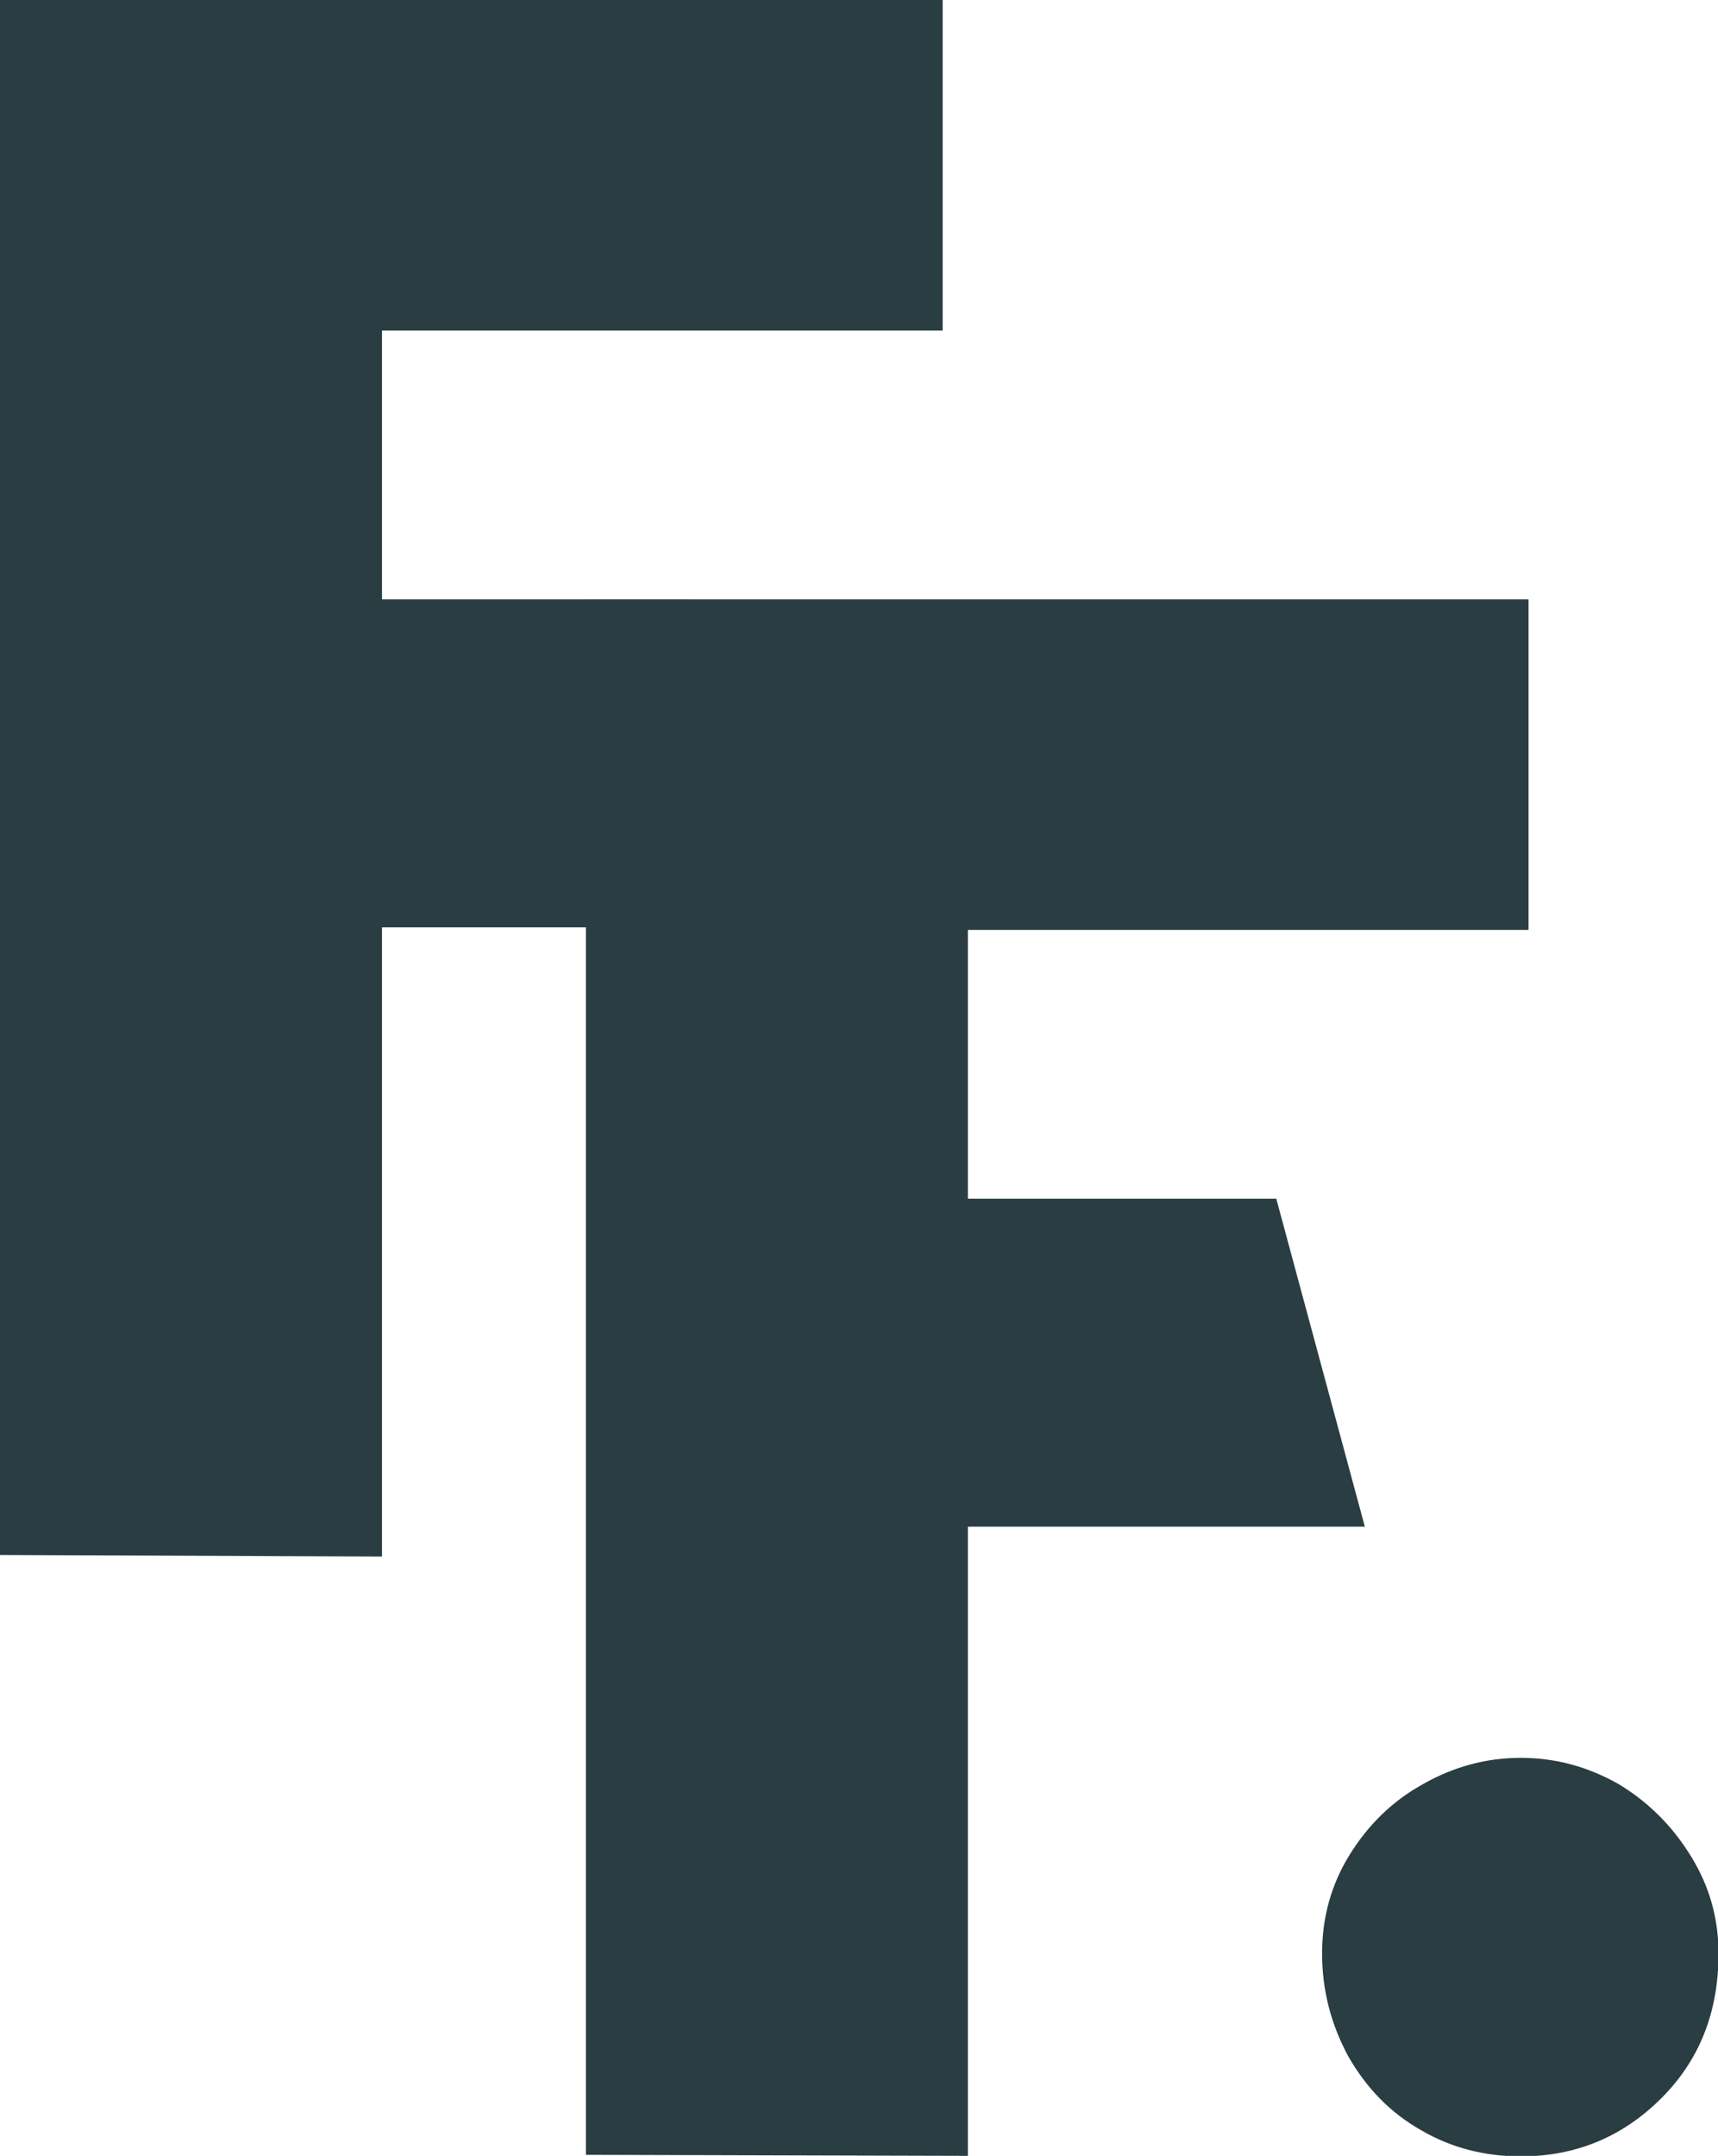
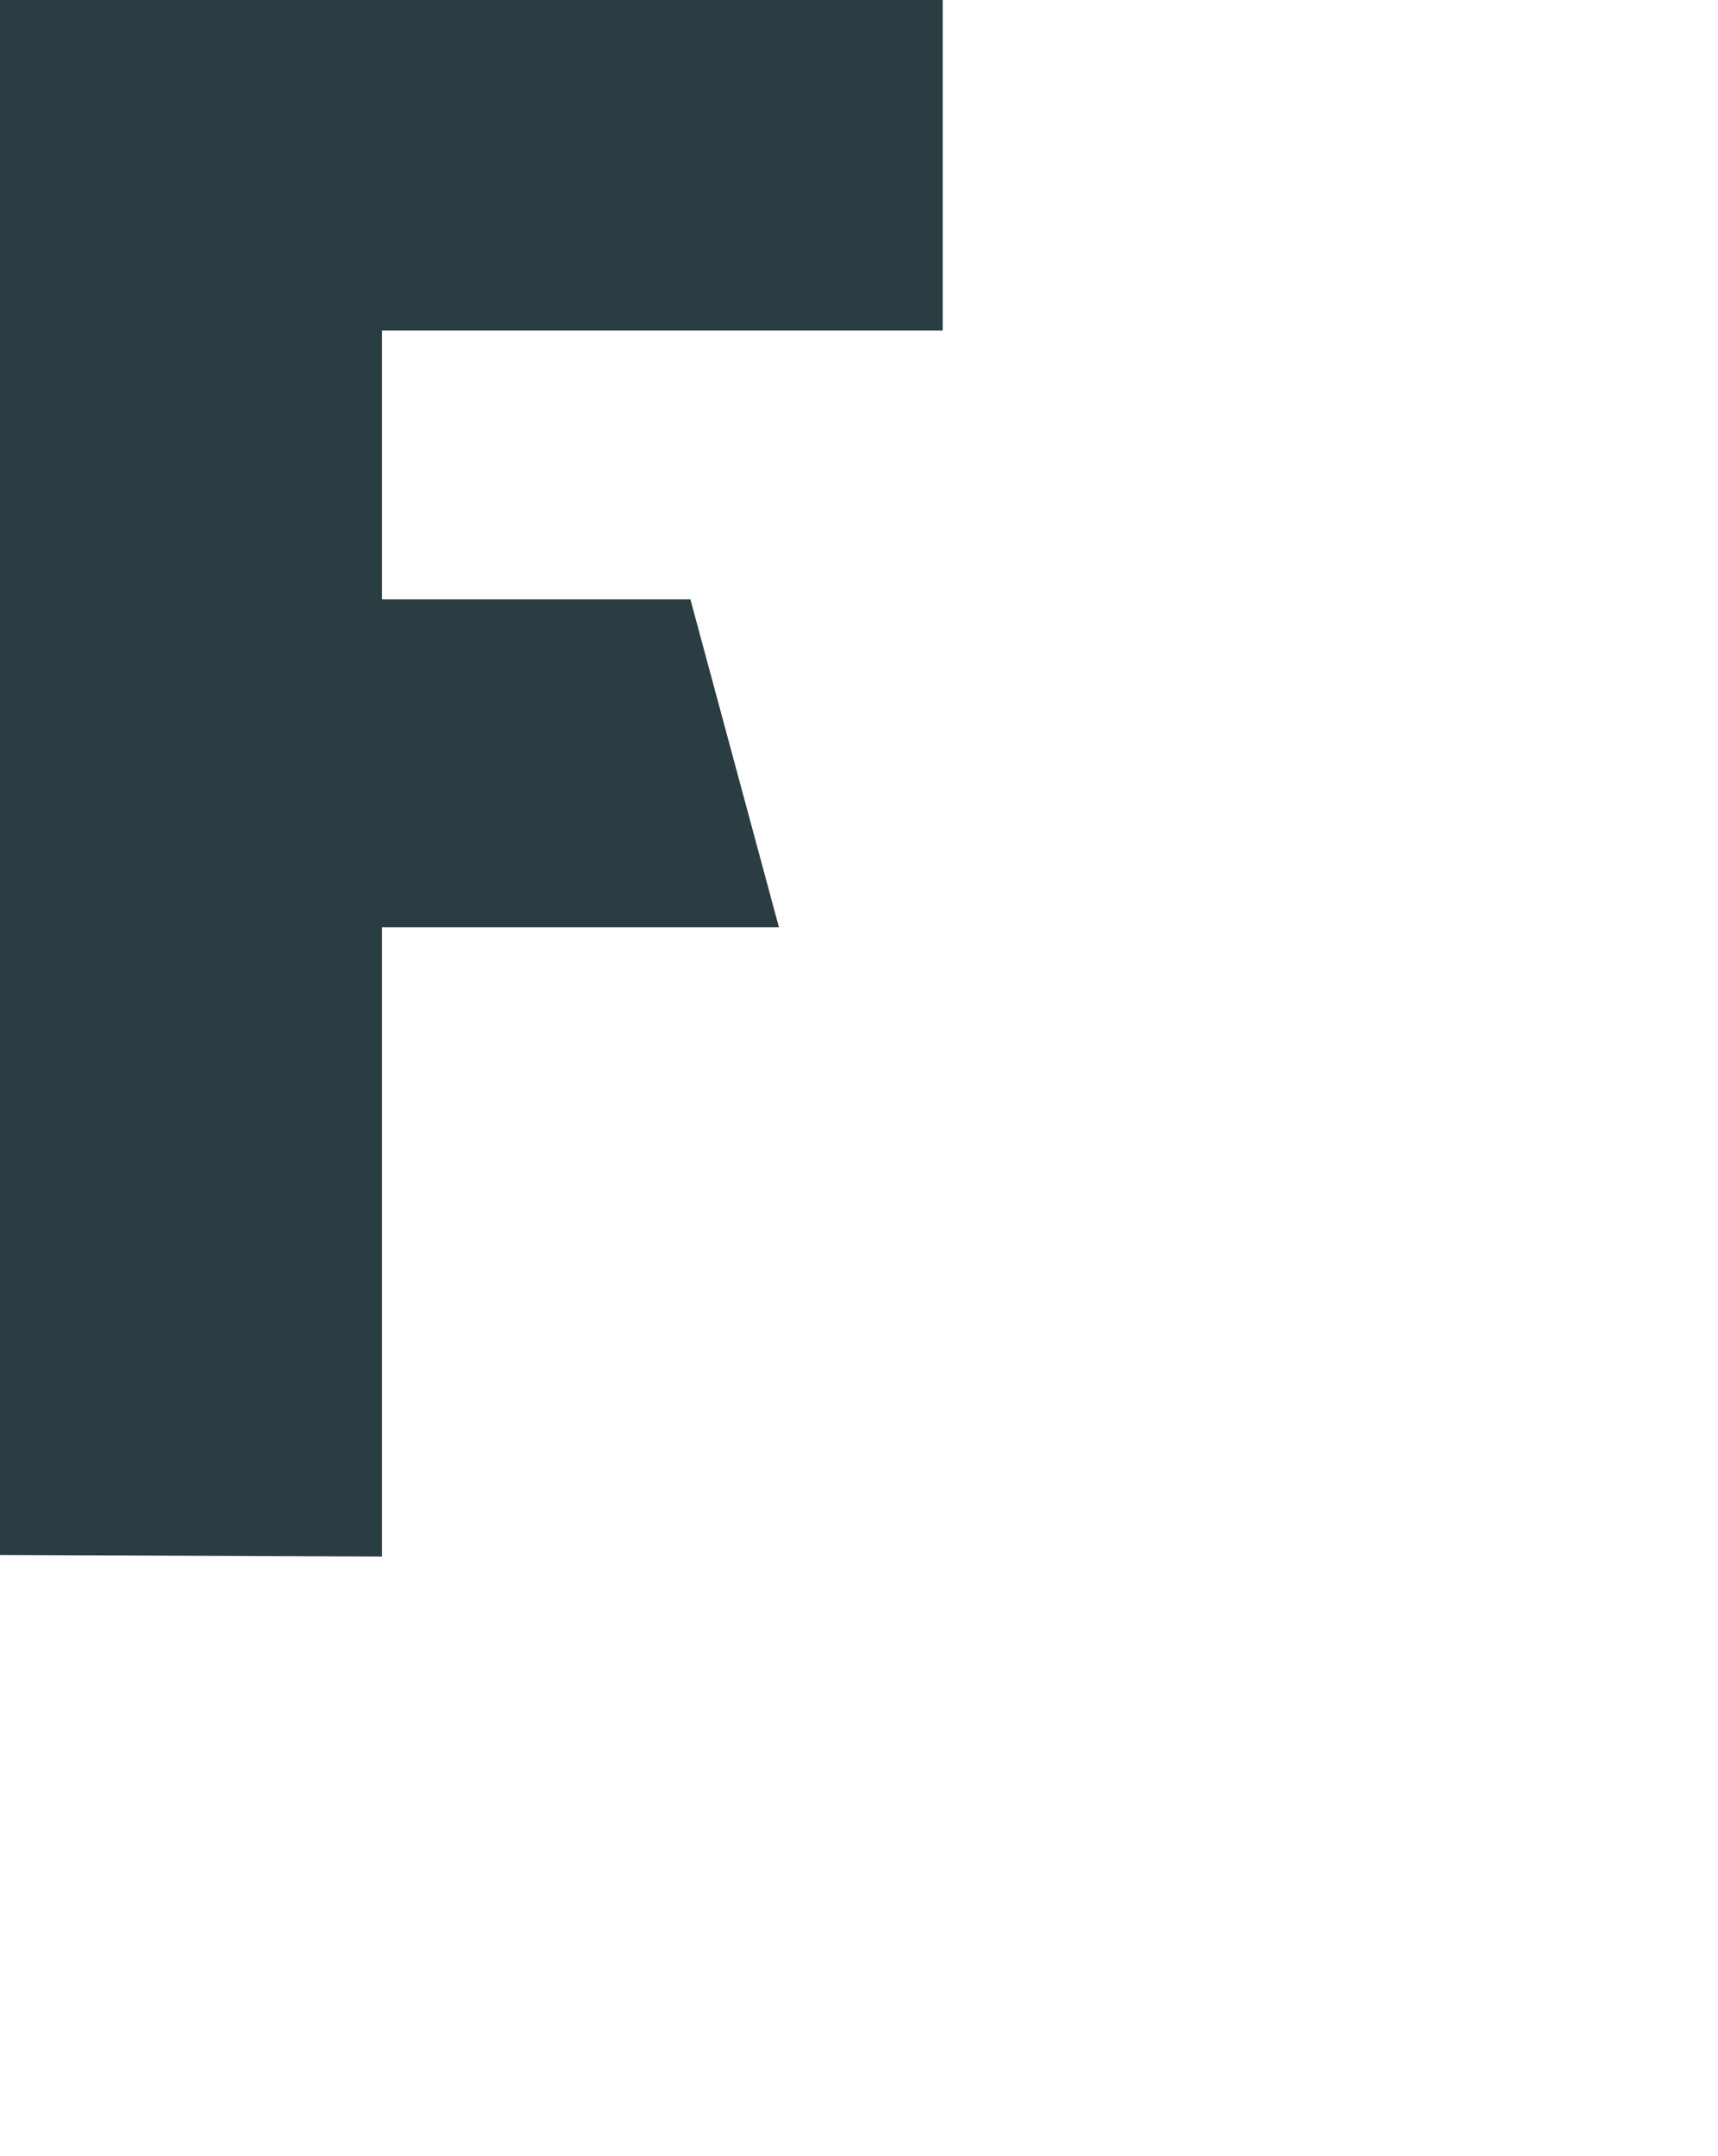
<svg xmlns="http://www.w3.org/2000/svg" id="Layer_1" x="0px" y="0px" viewBox="0 0 333.7 418.7" style="enable-background:new 0 0 333.7 418.7;" xml:space="preserve">
  <style type="text/css"> .st0{fill:#293D42;} </style>
  <polygon class="st0" points="0,302 0,0 183.1,0 183.1,64.2 74.2,64.2 74.2,116.4 134.1,116.4 151.3,180.1 74.2,180.1 74.2,302.3 " />
-   <polygon class="st0" points="113.8,418.5 113.8,116.4 296.9,116.4 296.9,180.6 188,180.6 188,232.8 247.9,232.8 265.1,296.5 188,296.5 188,418.7 " />
-   <path class="st0" d="M262.1,360.3c3.7-6,8.5-10.6,14.3-13.8c6-3.4,12.3-5.1,19-5.1c6.7,0,13,1.7,19,5.1c5.8,3.5,10.5,8.2,14.1,14.1 c3.5,5.7,5.3,11.9,5.3,18.8c0,11.4-3.7,20.7-11.1,28.1c-7.5,7.5-16.6,11.3-27.3,11.3c-7.1,0-13.6-1.7-19.4-5.1 c-6-3.4-10.6-8.2-14.1-14.3c-3.4-6.3-5.1-12.9-5.1-20C256.8,372.3,258.6,366,262.1,360.3" />
</svg>